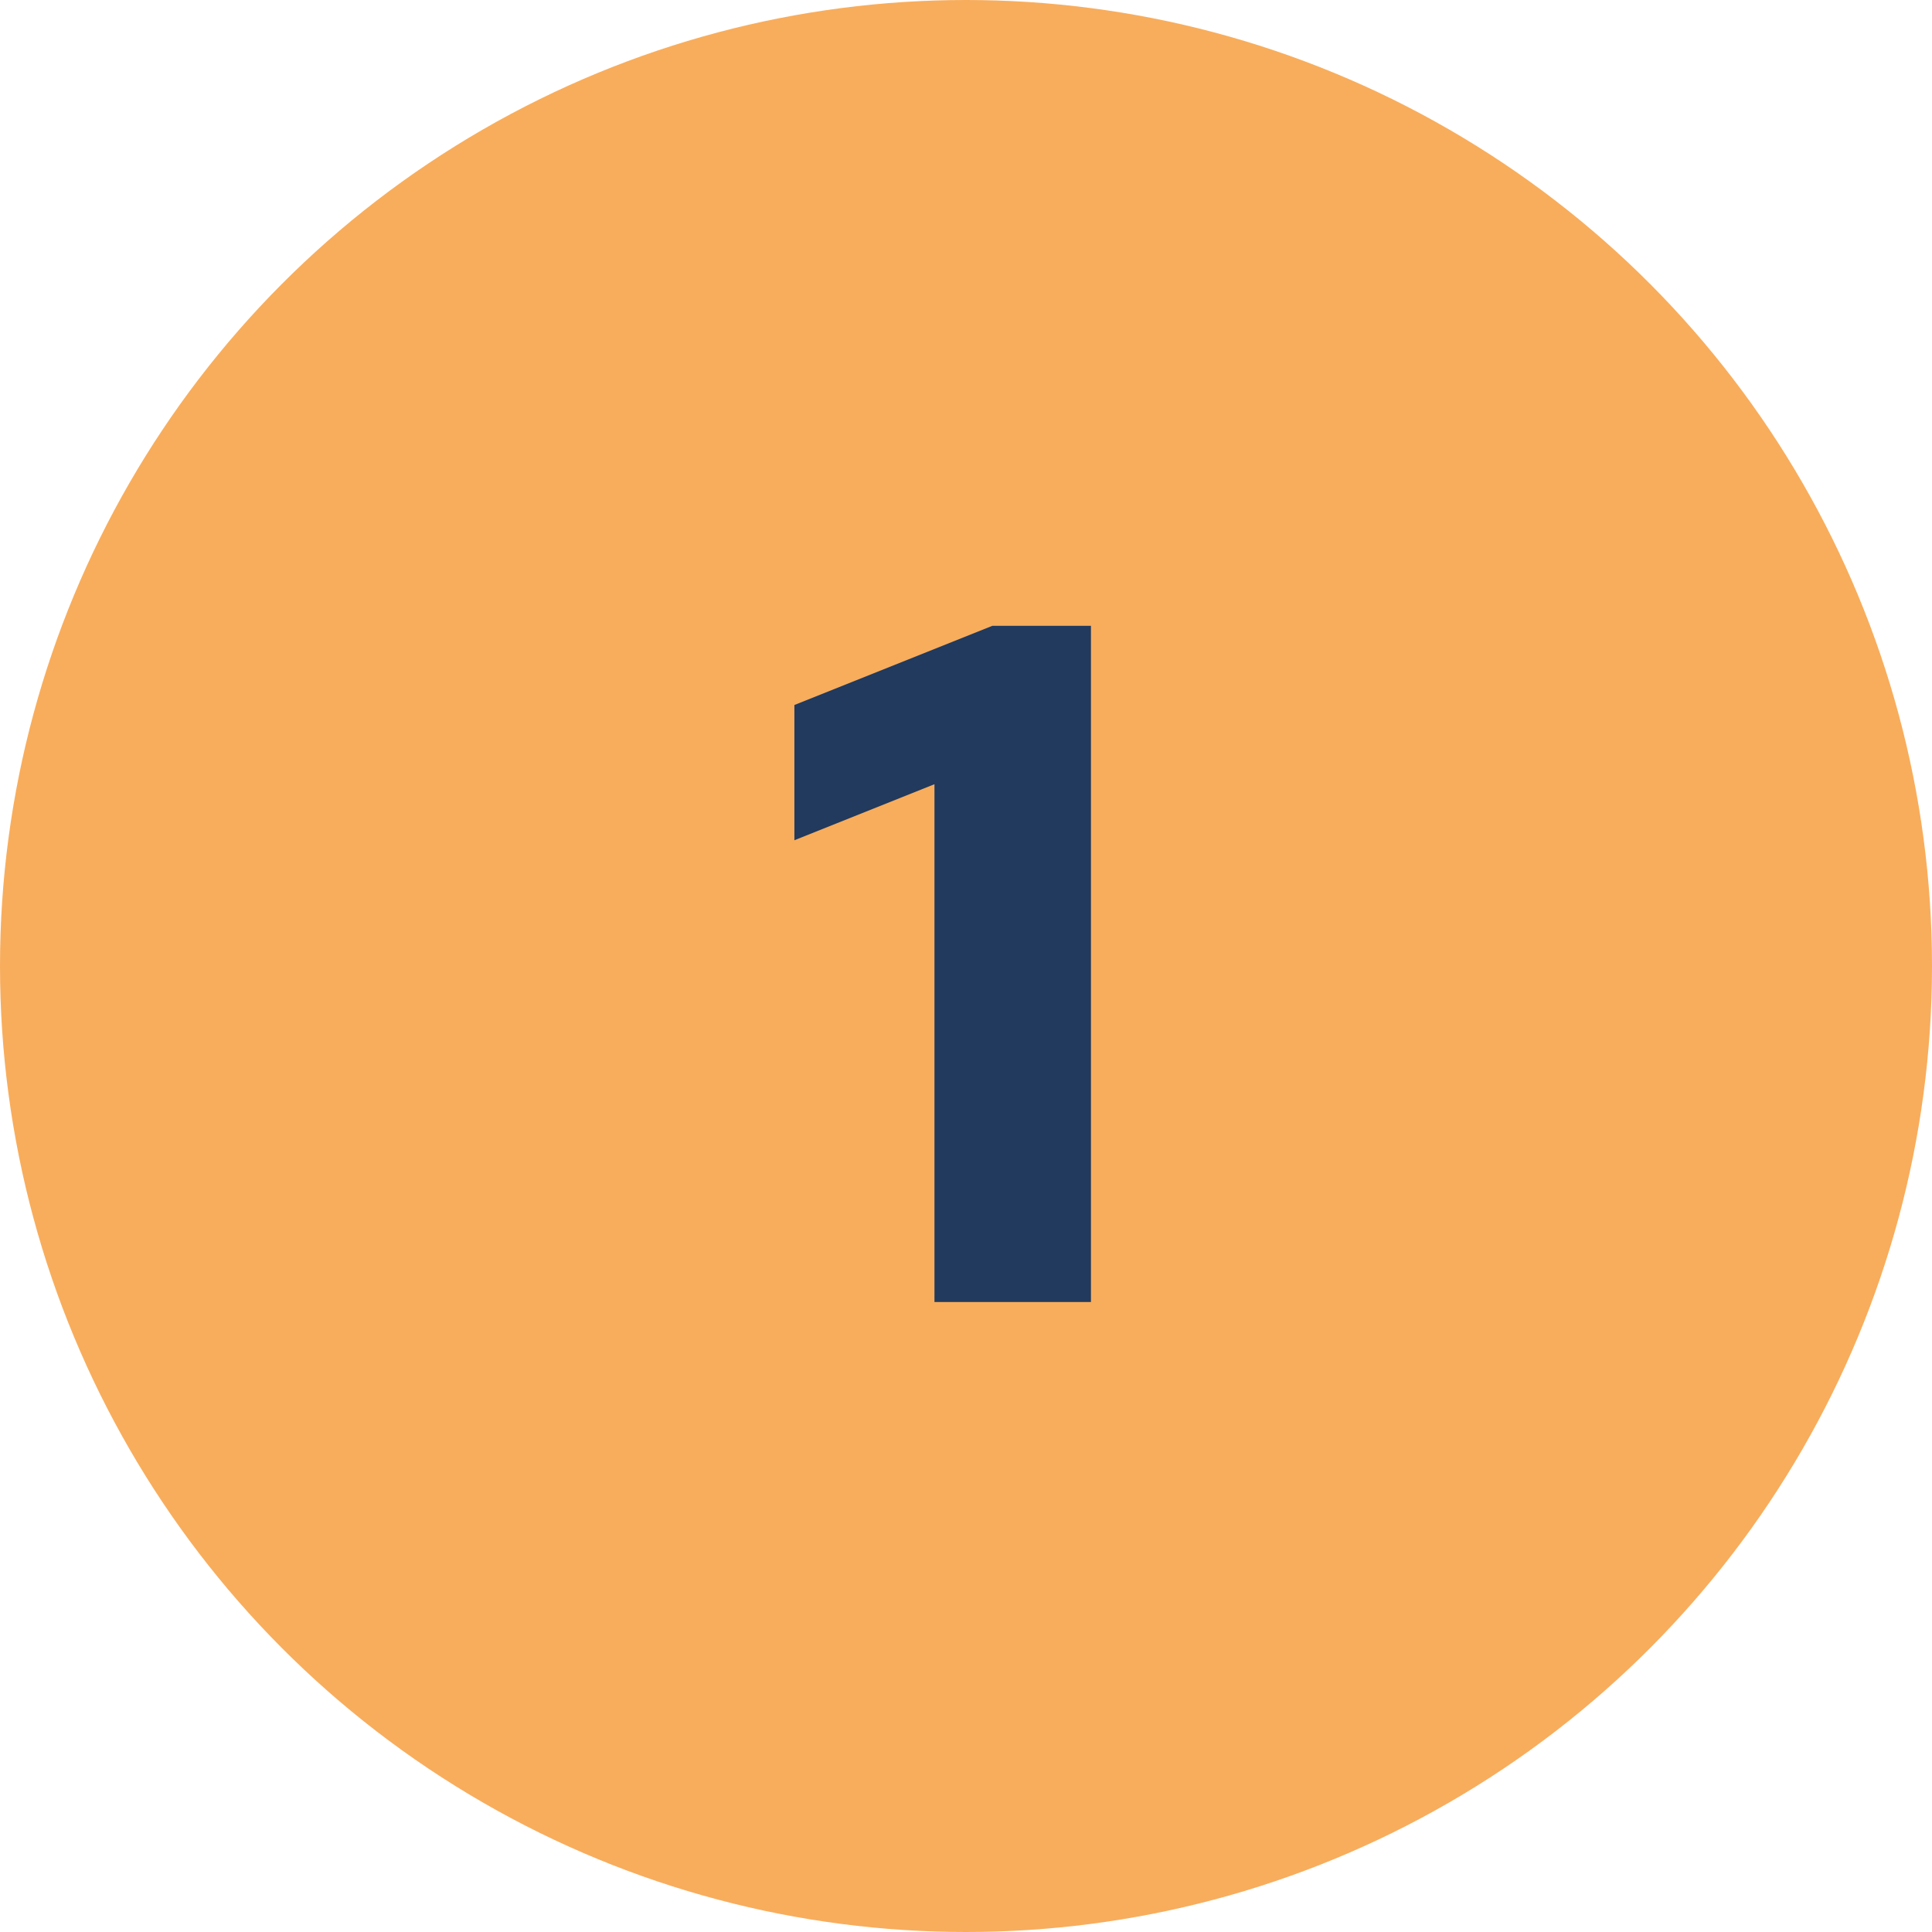
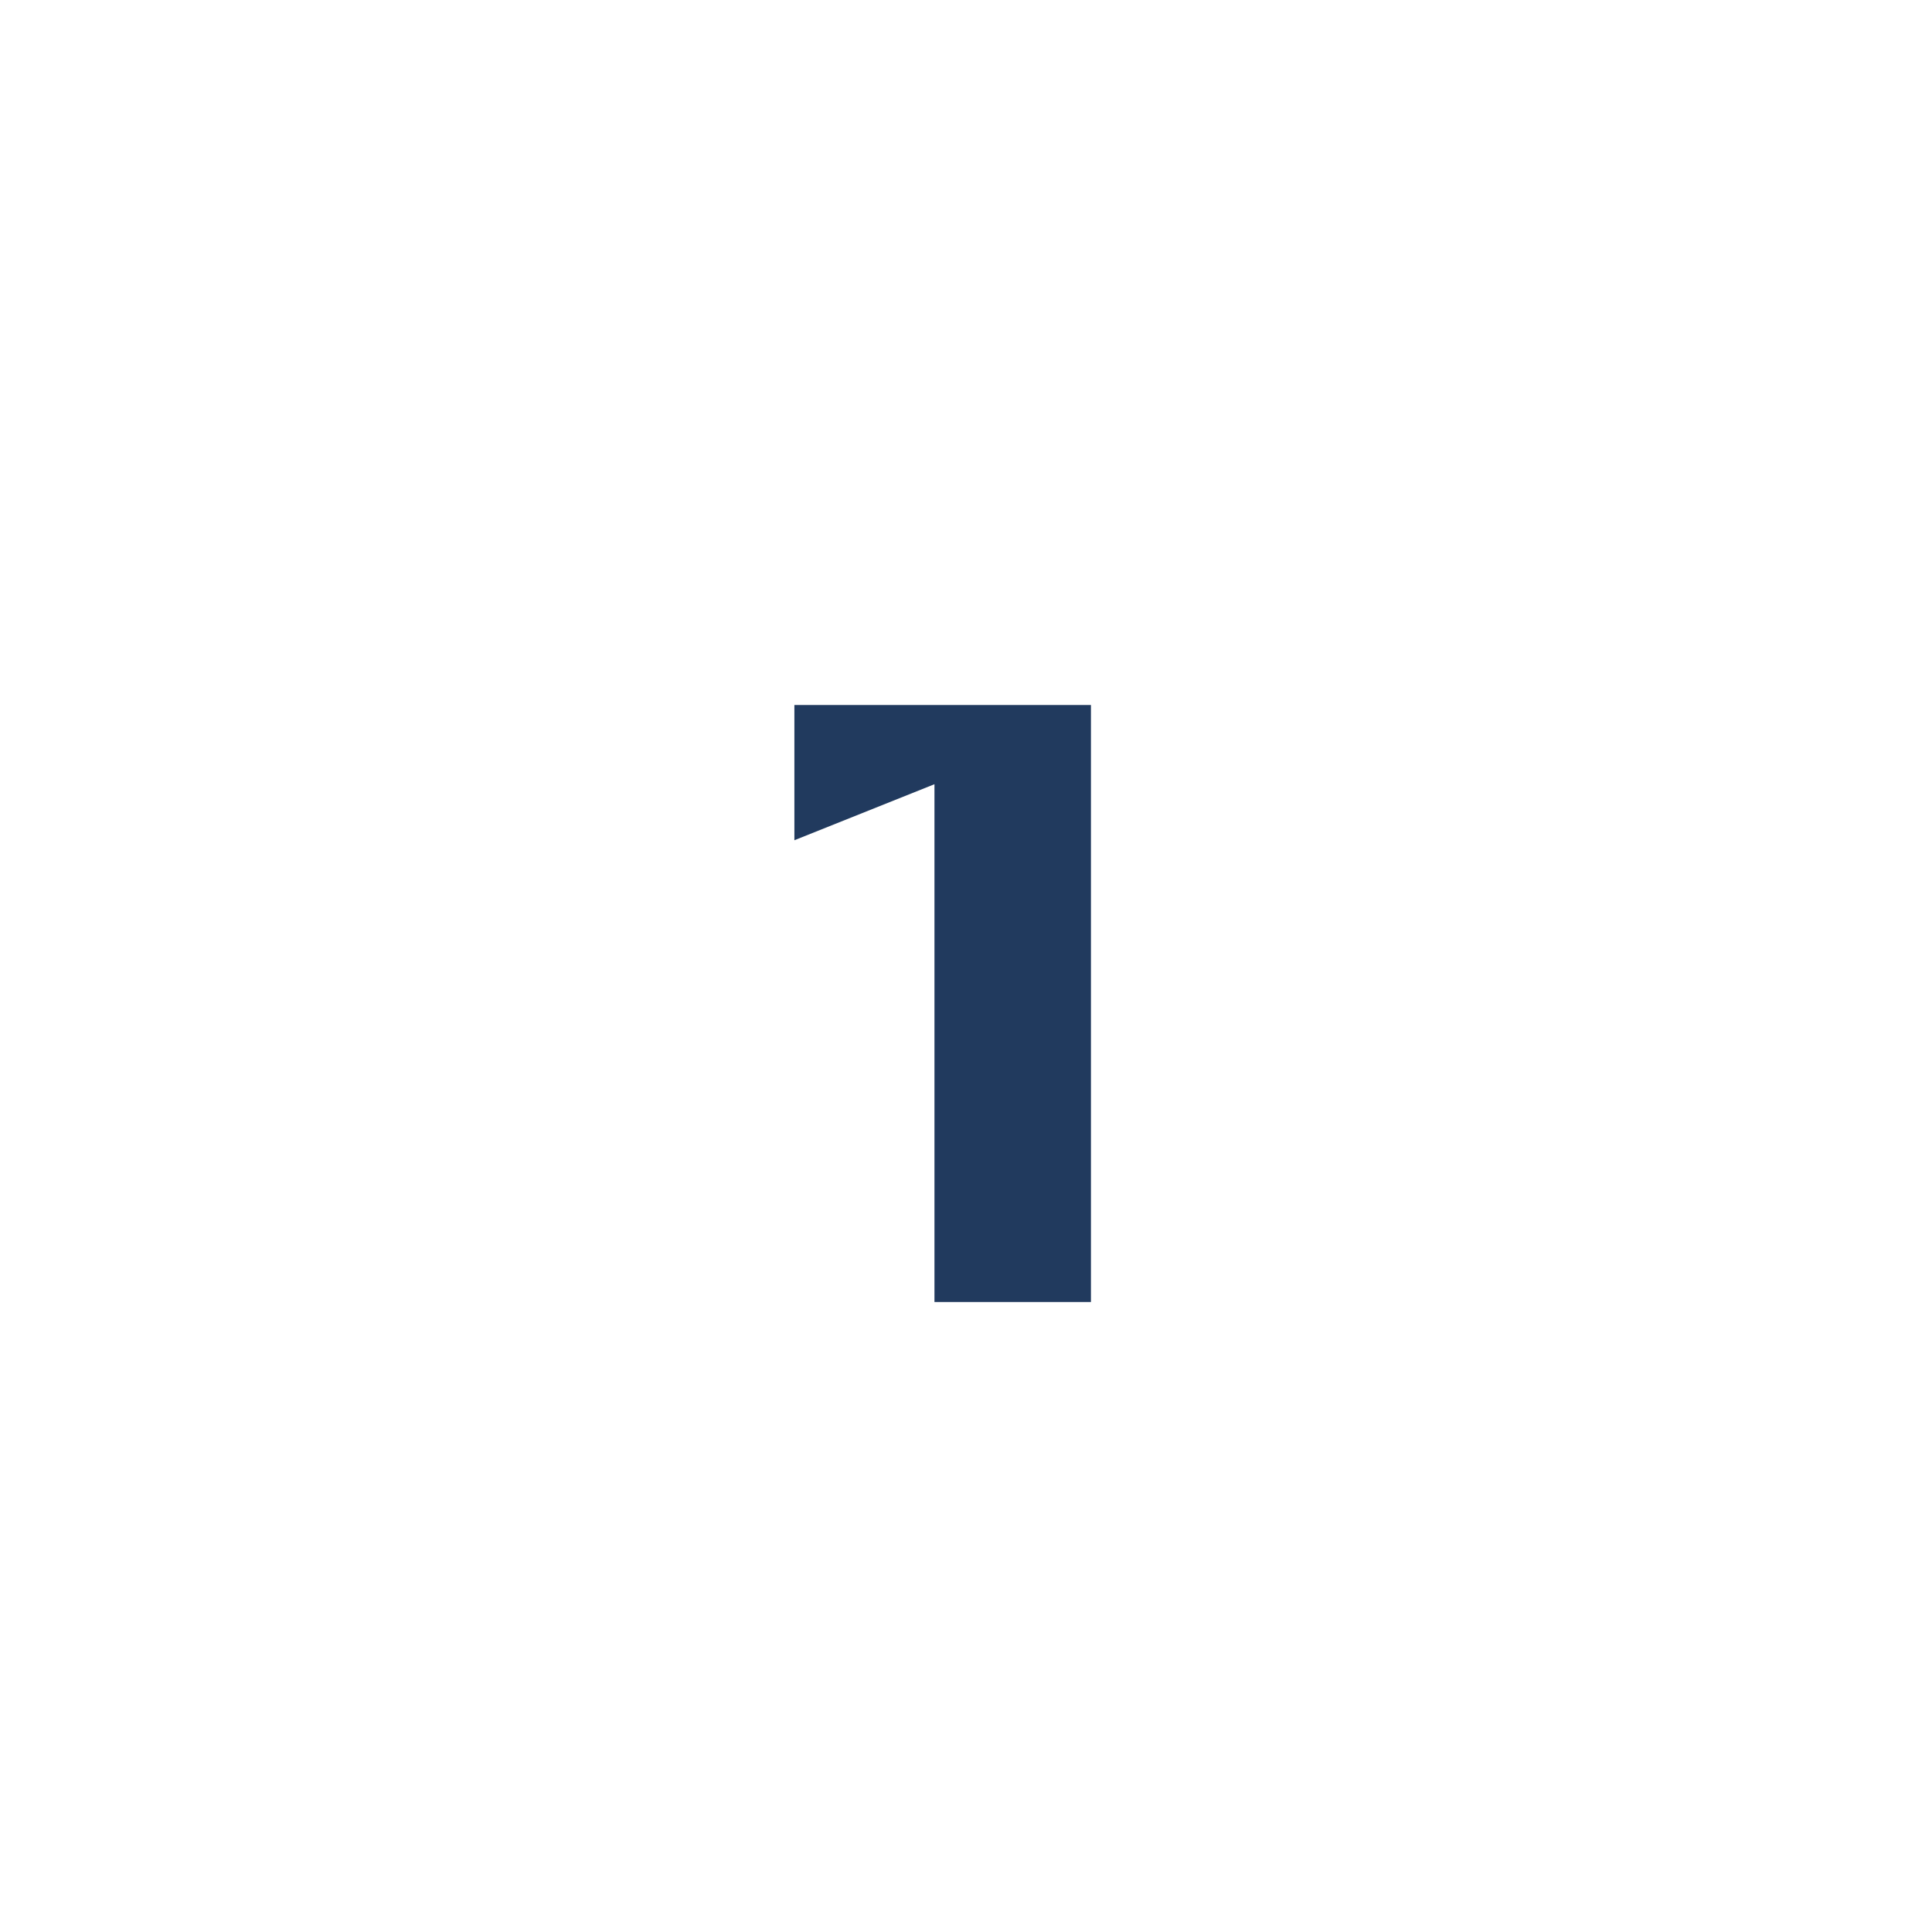
<svg xmlns="http://www.w3.org/2000/svg" width="46" height="46" viewBox="0 0 46 46" fill="none">
-   <circle cx="23" cy="23" r="23" fill="#F8AD5C" />
-   <path d="M25.975 14.9V31H22.249V18.672L18.914 20.006V16.786L23.629 14.9H25.975Z" fill="#213A5E" />
+   <path d="M25.975 14.9V31H22.249V18.672L18.914 20.006V16.786H25.975Z" fill="#213A5E" />
</svg>